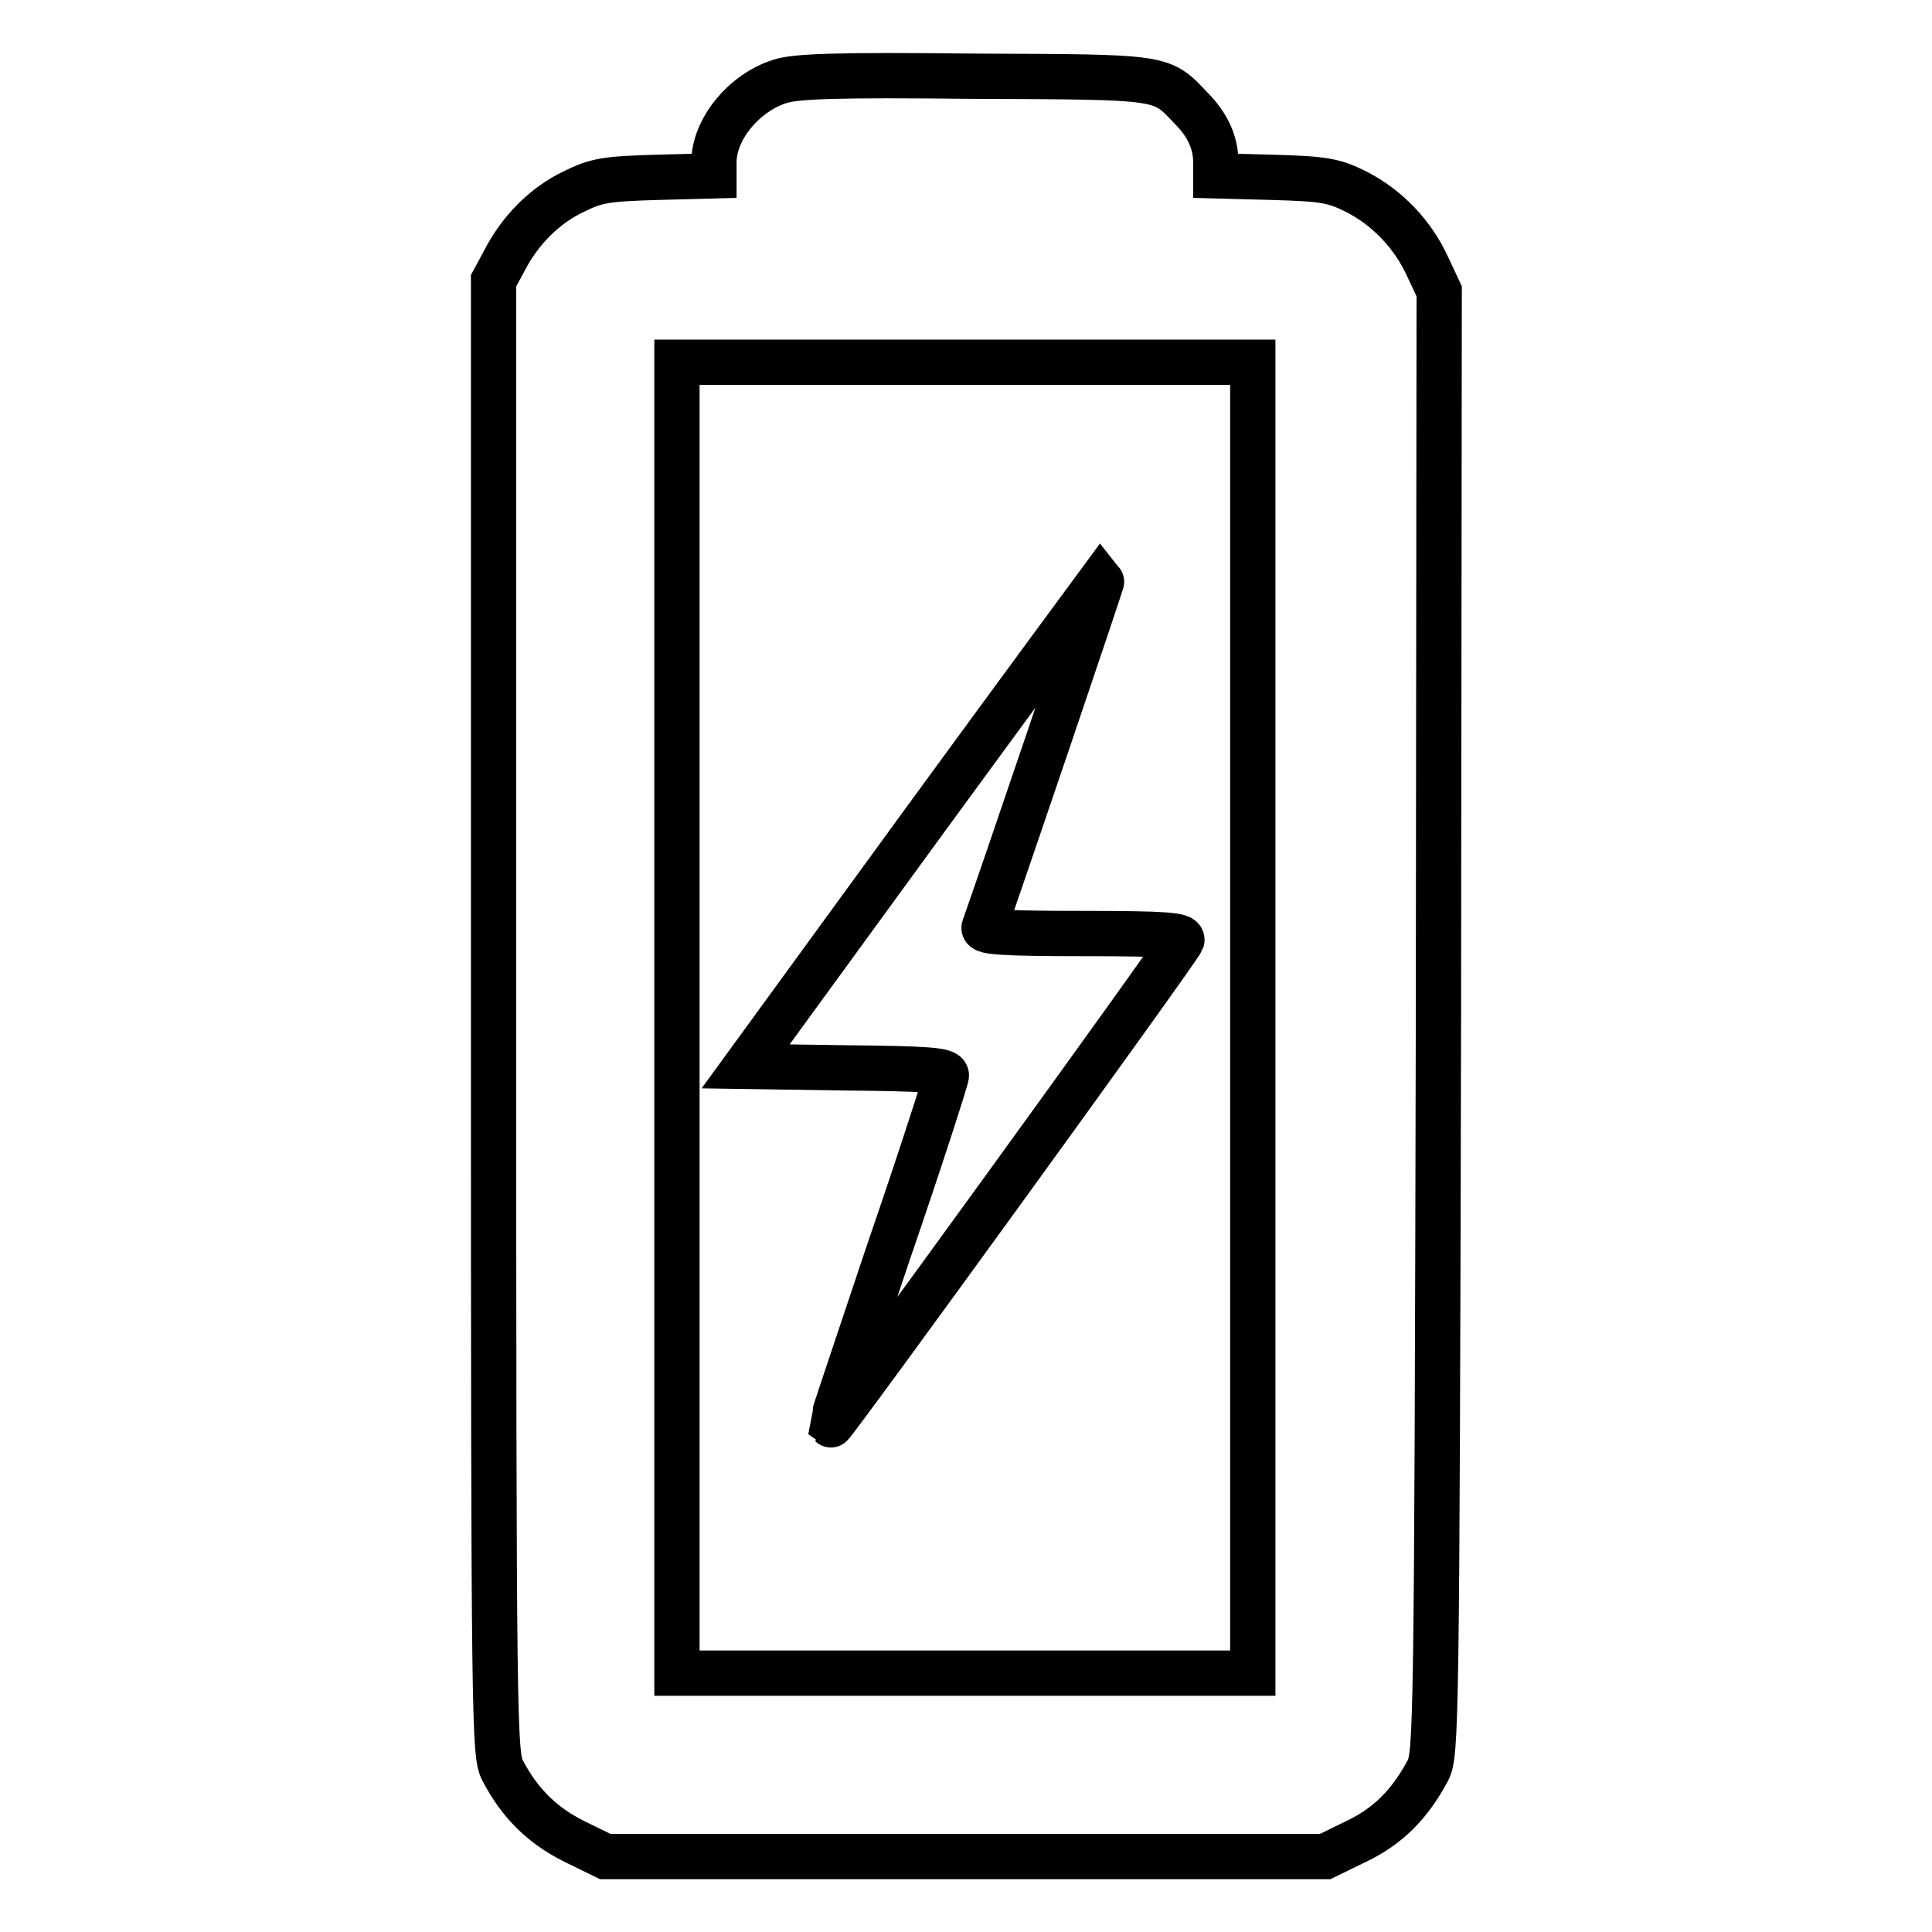
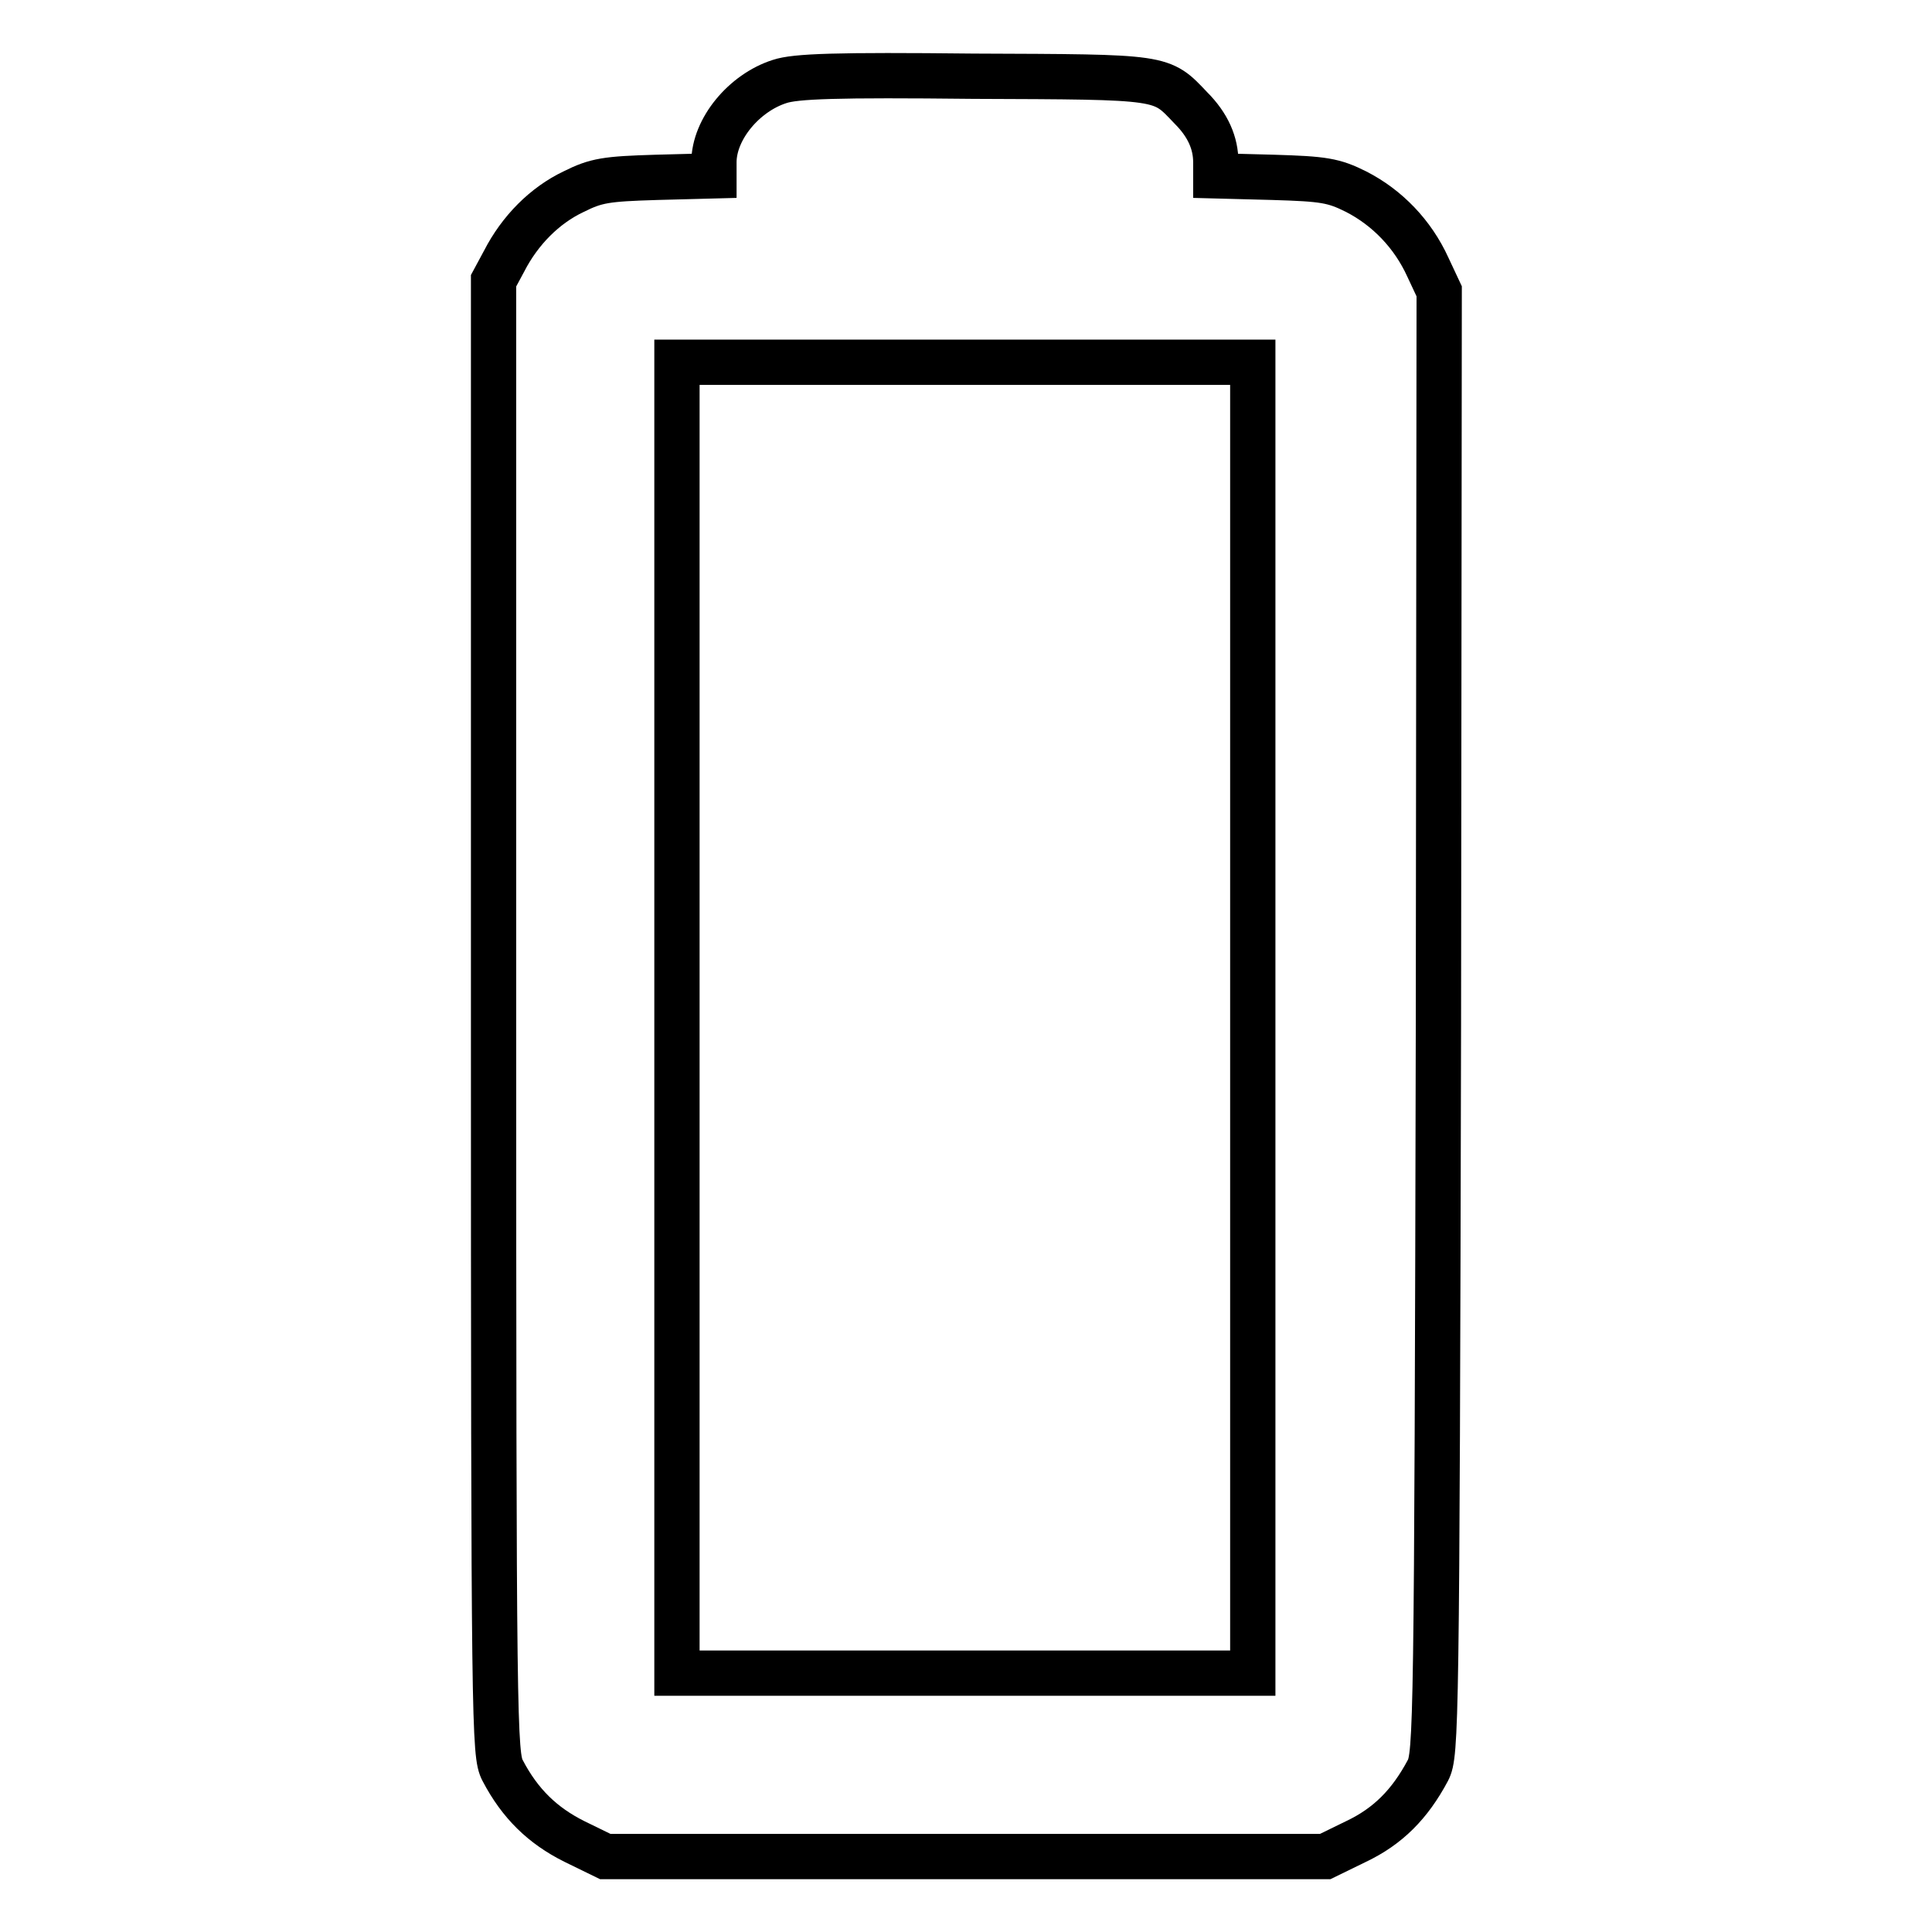
<svg xmlns="http://www.w3.org/2000/svg" version="1.1" x="0px" y="0px" viewBox="0 0 256 256" enable-background="new 0 0 256 256" xml:space="preserve">
  <g>
    <g>
      <g>
        <path stroke-width="6" fill-opacity="0" stroke="#000000" d="M103.3,10.8c-4.7,1.5-8.7,6.3-8.7,10.7v1.8L87,23.5c-6.7,0.2-8,0.4-11,1.9c-3.8,1.8-7.1,5.1-9.2,9.2l-1.4,2.6v97.6c0,94.3,0.1,97.7,1.2,99.8c2.3,4.4,5.3,7.3,9.5,9.4l4.1,2h47.7h47.7l4.1-2c4.2-2,7.1-4.9,9.5-9.4c1.1-2.1,1.2-5.7,1.4-99.1l0.1-96.9l-1.5-3.2c-2-4.4-5.4-7.9-9.5-10c-3-1.5-4.3-1.7-11-1.9l-7.6-0.2v-1.8c0-2.5-1-4.9-3.3-7.2c-4-4.2-3.3-4.1-28.8-4.2C110.7,9.9,105.4,10.1,103.3,10.8z M166,134.9v86.8h-38.2H89.7v-86.8V48h38.2H166V134.9z" />
-         <path stroke-width="6" fill-opacity="0" stroke="#000000" d="M122.4,108.9l-23.6,32.4l13.3,0.2c10.7,0.1,13.3,0.3,13.3,1c0,0.4-3.4,11-7.7,23.5c-4.2,12.5-7.6,22.7-7.6,22.8c0.2,0.2,46.1-63.1,46.5-64.2c0.2-0.7-2.1-0.9-13.1-0.9c-10.5,0-13.3-0.2-13.1-0.8c1.7-4.7,15.8-46.2,15.7-46.3C146.1,76.6,135.4,91.1,122.4,108.9z" />
      </g>
    </g>
  </g>
</svg>